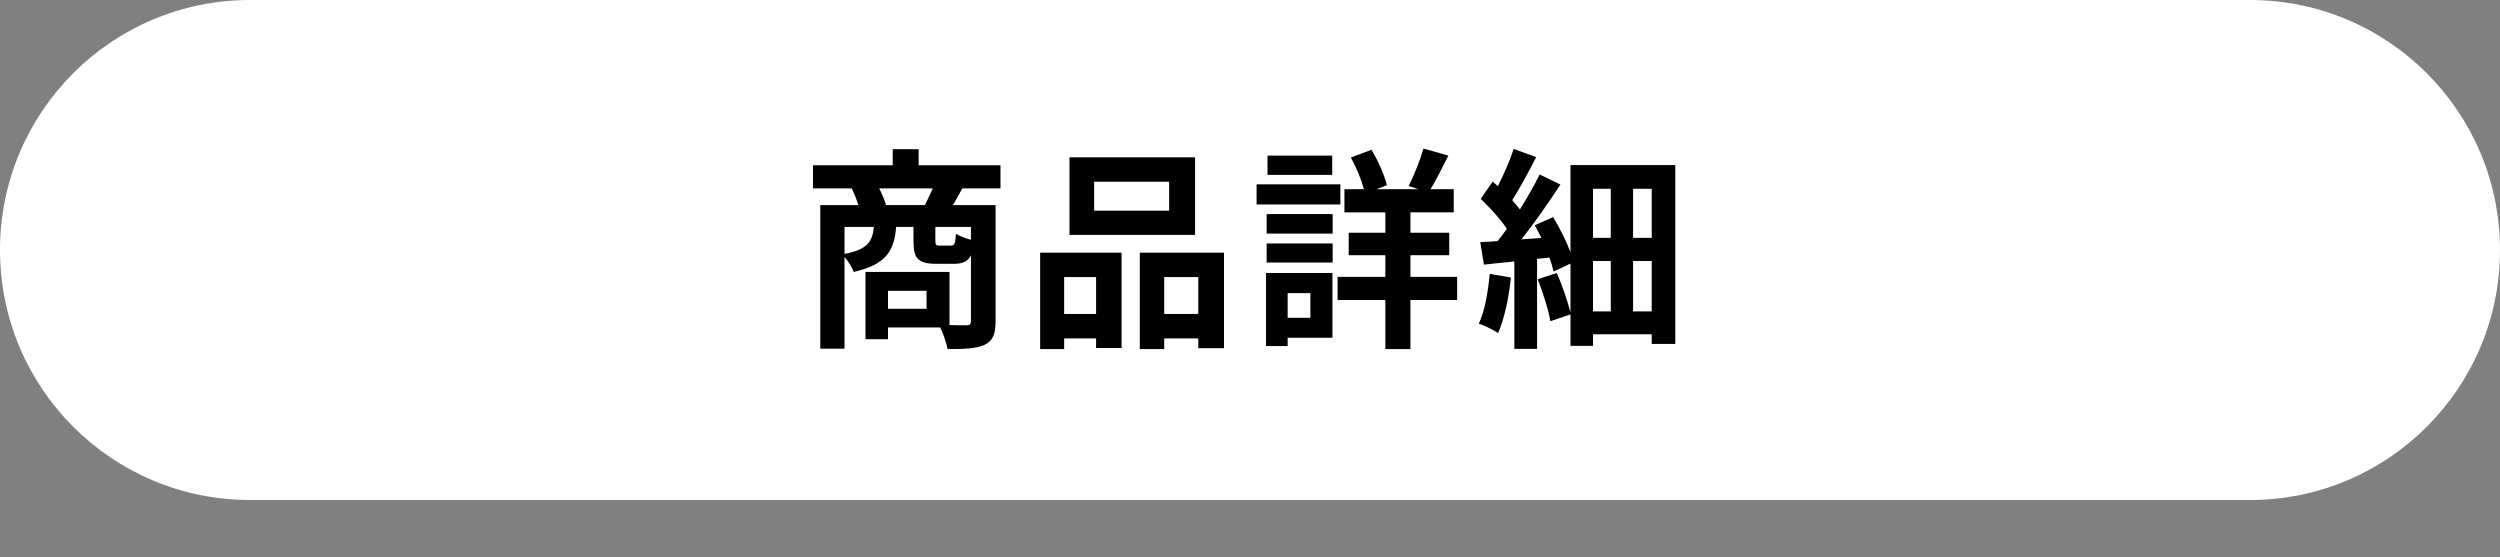
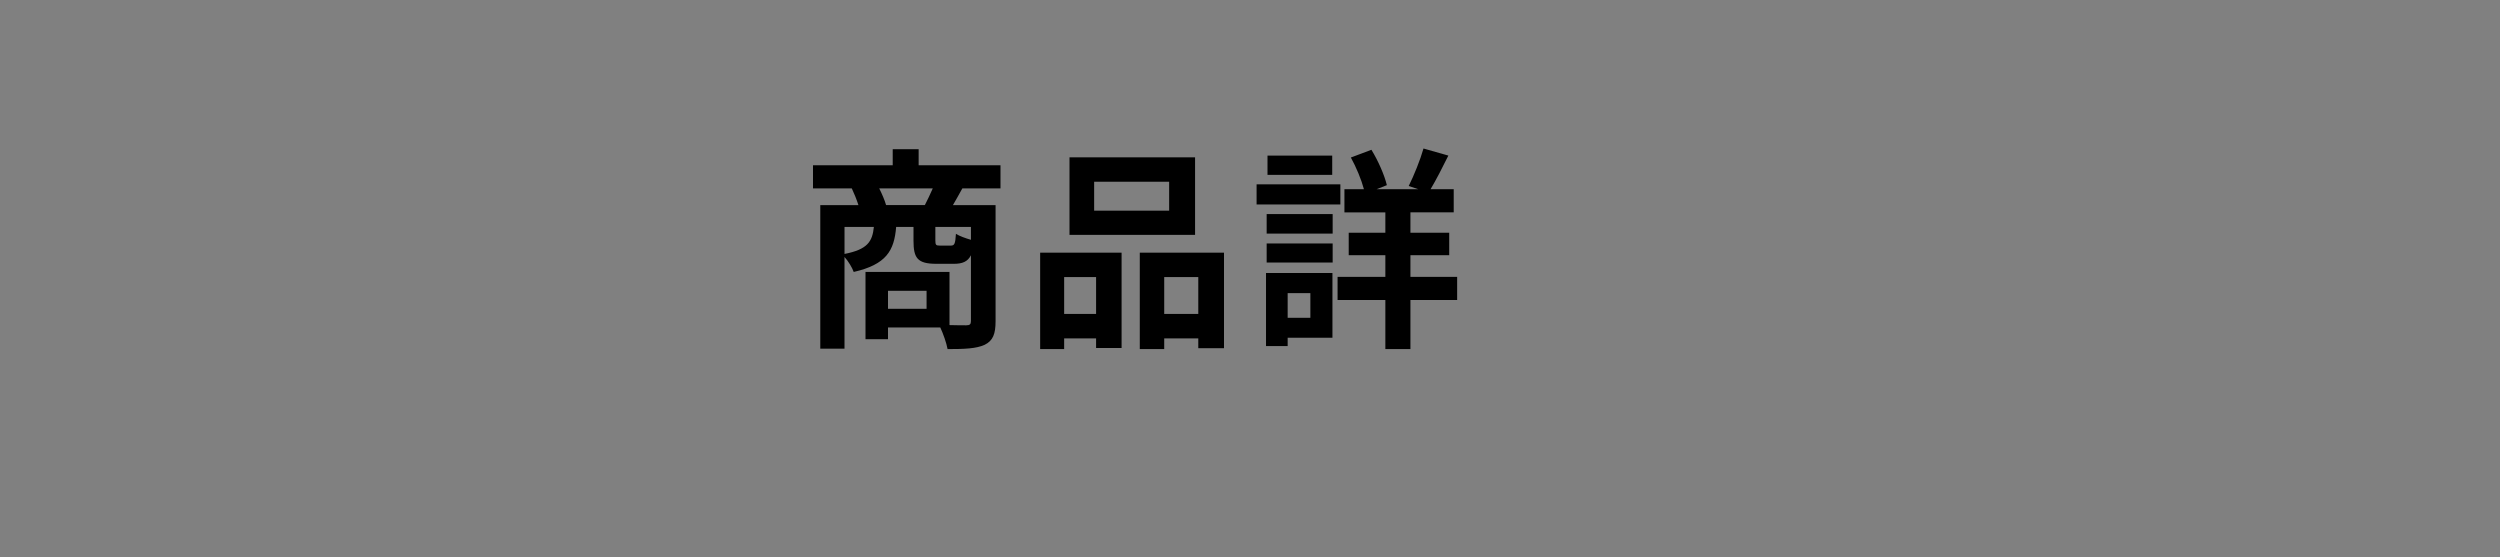
<svg xmlns="http://www.w3.org/2000/svg" xmlns:xlink="http://www.w3.org/1999/xlink" version="1.1" id="レイヤー_1" x="0px" y="0px" viewBox="0 0 175 39" style="enable-background:new 0 0 175 39;" xml:space="preserve" width="175px" height="39px">
  <rect x="0" y="0" width="175" height="39" fill="#808080" stroke="none" />
  <g id="_x2E_svg_00000018944141513364460250000002440119079815177363_">
-     <path style="fill:#FFFFFF;" d="M157.5,35h-140C7.835,35,0,27.165,0,17.5v0C0,7.835,7.835,0,17.5,0l140,0   c9.665,0,17.5,7.835,17.5,17.5v0C175,27.165,167.165,35,157.5,35z" />
    <g>
      <defs>
        <rect id="SVGID_1_" x="43.167" y="5.25" width="88.667" height="24.5" />
      </defs>
      <clipPath id="SVGID_00000092439418206463112140000003602268019444957627_">
        <use xlink:href="#SVGID_1_" style="overflow:visible;" />
      </clipPath>
      <g style="clip-path:url(#SVGID_00000092439418206463112140000003602268019444957627_);">
        <path d="M67.365,13.187c-0.24,0.435-0.465,0.84-0.66,1.17h2.985v8.13c0,0.885-0.18,1.364-0.765,1.649     c-0.585,0.271-1.425,0.3-2.595,0.3c-0.075-0.42-0.3-1.064-0.51-1.515h-3.66v0.825h-1.575v-4.71h5.88v3.72     c0.525,0.015,0.99,0.015,1.17,0.015c0.255,0,0.33-0.074,0.33-0.3v-4.604c-0.225,0.45-0.6,0.6-1.2,0.6H65.55     c-1.335,0-1.605-0.404-1.605-1.62v-0.96H62.73c-0.135,1.665-0.69,2.625-2.97,3.15c-0.105-0.3-0.375-0.75-0.645-1.05v6.42h-1.695     v-10.05h2.67c-0.12-0.375-0.3-0.825-0.465-1.17h-2.715v-1.62h5.58v-1.125h1.815v1.125h5.729v1.62H67.365z M59.116,17.776     c1.605-0.315,1.95-0.855,2.055-1.891h-2.055V17.776z M64.74,14.356c0.18-0.36,0.39-0.78,0.555-1.17h-3.75     c0.195,0.39,0.39,0.84,0.48,1.17H64.74z M64.86,20.356h-2.7v1.26h2.7V20.356z M67.965,15.886h-2.49v0.945     c0,0.315,0.045,0.36,0.3,0.36h0.78c0.255,0,0.315-0.105,0.36-0.825c0.225,0.15,0.675,0.314,1.05,0.42V15.886z" />
        <path d="M72.811,17.687h5.7v6.674h-1.785v-0.675h-2.235v0.75h-1.68V17.687z M74.491,19.396v2.579h2.235v-2.579H74.491z      M83.655,16.441h-8.79v-5.43h8.79V16.441z M81.84,12.722h-5.25v2.024h5.25V12.722z M85.68,17.687v6.689h-1.8v-0.69h-2.385v0.75     h-1.71v-6.749H85.68z M83.88,21.976v-2.579h-2.385v2.579H83.88z" />
        <path d="M93.826,14.312h-5.865v-1.41h5.865V14.312z M93.271,23.641h-3.135v0.585h-1.515v-5.114h4.65V23.641z M88.666,14.986h4.62     v1.365h-4.62V14.986z M88.666,17.041h4.62v1.335h-4.62V17.041z M93.255,12.241h-4.53v-1.35h4.53V12.241z M90.136,20.521v1.726     h1.59v-1.726H90.136z M102,21.001h-3.27v3.435h-1.755v-3.435H93.63v-1.62h3.345v-1.515h-2.565v-1.575h2.565v-1.425H94.11v-1.62     h1.365c-0.18-0.675-0.54-1.545-0.915-2.22l1.44-0.54c0.48,0.78,0.915,1.785,1.08,2.475l-0.72,0.285h2.925l-0.675-0.225     c0.36-0.72,0.81-1.83,1.035-2.625l1.74,0.495c-0.42,0.854-0.87,1.725-1.245,2.354h1.62v1.62h-3.03v1.425h2.715v1.575H98.73v1.515     H102V21.001z" />
-         <path d="M105.766,19.426c-0.15,1.425-0.465,2.925-0.9,3.885c-0.3-0.21-0.975-0.524-1.35-0.659c0.42-0.87,0.645-2.221,0.765-3.48     L105.766,19.426z M117.27,11.552v12.524h-1.65V23.4h-4.11v0.811h-1.575v-2.205l-1.41,0.48c-0.12-0.78-0.525-2.011-0.885-2.94     l1.335-0.435c0.39,0.87,0.75,1.965,0.96,2.76v-3.42l-1.185,0.555c-0.06-0.285-0.165-0.615-0.285-0.975l-0.87,0.09v6.3h-1.59     v-6.12c-0.765,0.075-1.485,0.15-2.13,0.226l-0.255-1.575c0.36-0.015,0.78-0.045,1.215-0.075c0.21-0.27,0.435-0.555,0.645-0.854     c-0.435-0.676-1.185-1.485-1.83-2.101l0.84-1.215c0.12,0.105,0.24,0.21,0.36,0.33c0.42-0.84,0.855-1.83,1.11-2.609l1.575,0.569     c-0.525,1.035-1.155,2.19-1.68,3.015c0.195,0.226,0.39,0.45,0.54,0.646c0.525-0.84,1.02-1.71,1.38-2.445l1.455,0.705     c-0.795,1.23-1.8,2.655-2.73,3.84l1.395-0.104c-0.15-0.3-0.3-0.615-0.465-0.885l1.29-0.57c0.465,0.765,0.93,1.68,1.215,2.46     v-6.104H117.27z M111.51,13.216v3.436h1.245v-3.436H111.51z M111.51,21.796h1.245v-3.524h-1.245V21.796z M115.62,13.216h-1.305     v3.436h1.305V13.216z M115.62,21.796v-3.524h-1.305v3.524H115.62z" />
      </g>
    </g>
  </g>
  <g>
</g>
  <g>
</g>
  <g>
</g>
  <g>
</g>
  <g>
</g>
  <g>
</g>
  <g>
</g>
  <g>
</g>
  <g>
</g>
  <g>
</g>
  <g>
</g>
  <g>
</g>
  <g>
</g>
  <g>
</g>
  <g>
</g>
</svg>